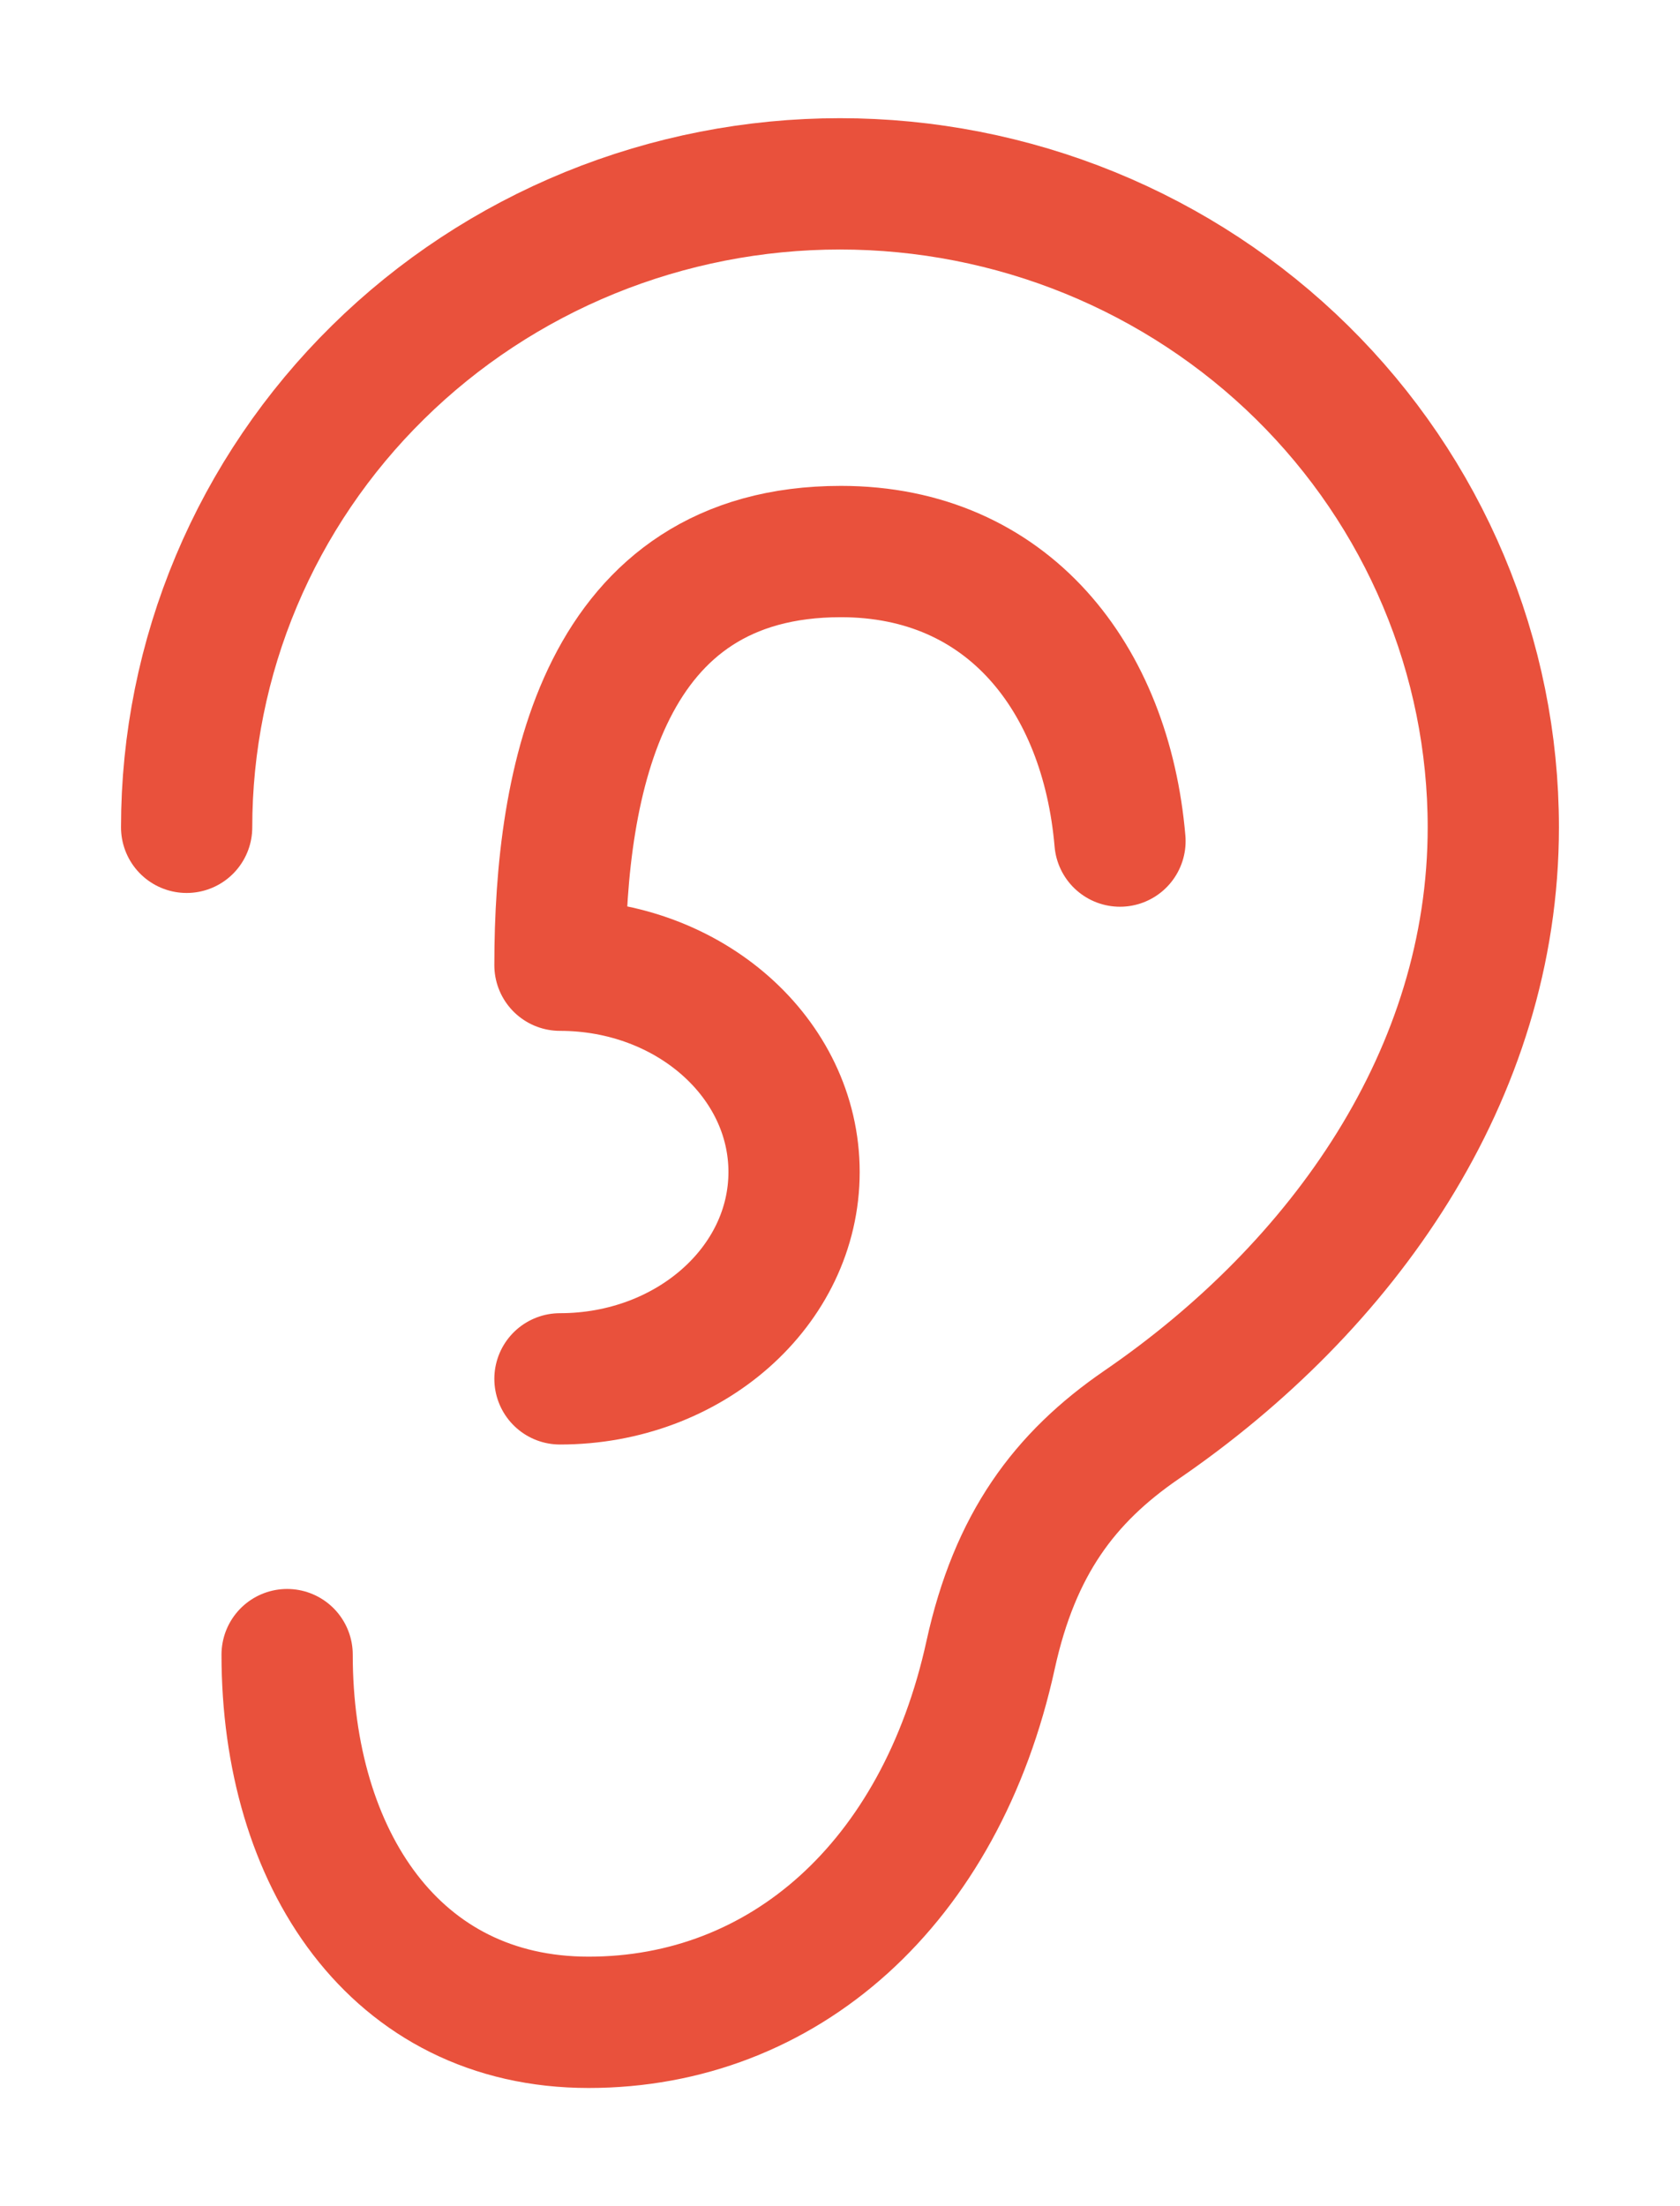
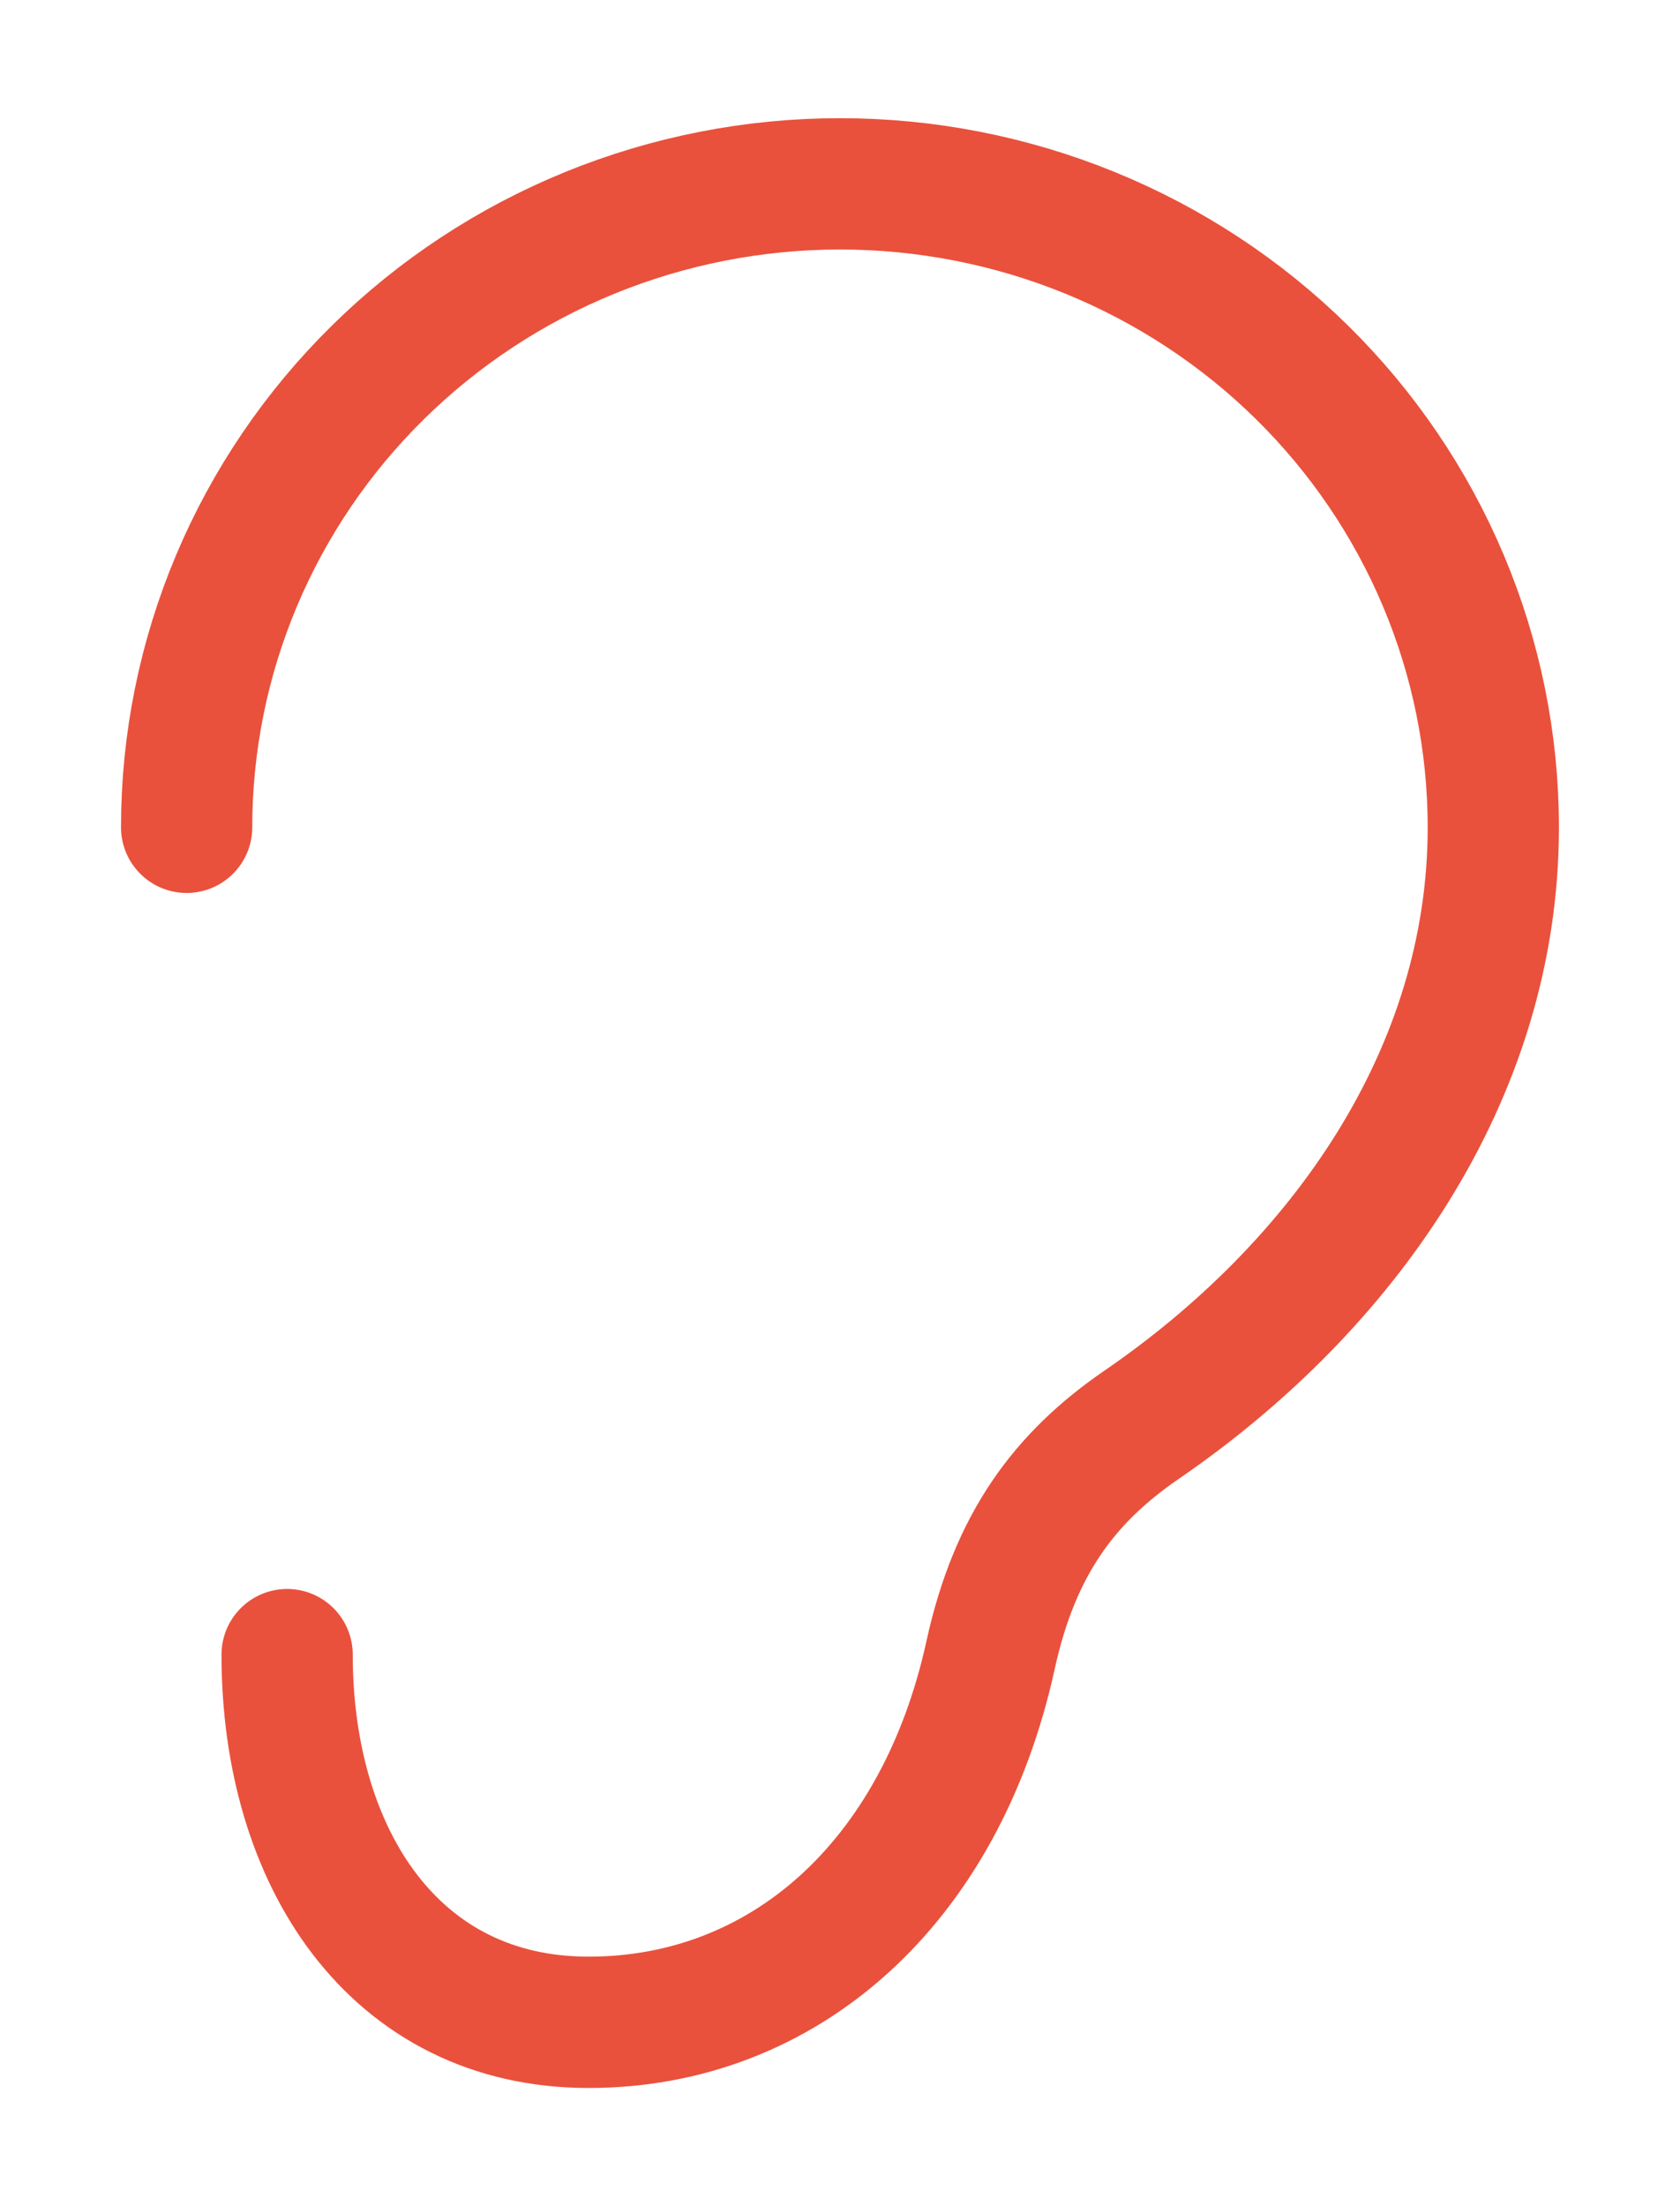
<svg xmlns="http://www.w3.org/2000/svg" width="32" height="42" viewBox="0 0 32 42" fill="none">
  <path d="M5.469 31.5C5.469 35.367 7.512 38.5 11.212 38.5C14.911 38.5 17.914 35.875 18.87 31.5C19.331 29.402 20.271 28.135 21.743 27.125C25.573 24.5 28.444 20.461 28.444 15.75C28.444 14.141 28.122 12.548 27.496 11.062C26.871 9.576 25.954 8.225 24.799 7.088C23.643 5.95 22.271 5.048 20.761 4.432C19.252 3.817 17.633 3.5 15.999 3.5C14.365 3.5 12.747 3.817 11.237 4.432C9.727 5.048 8.355 5.95 7.2 7.088C6.044 8.225 5.127 9.576 4.502 11.062C3.877 12.548 3.555 14.141 3.555 15.75" stroke="#E9513C" stroke-width="2.5" stroke-linecap="round" stroke-linejoin="round" />
-   <path d="M10.666 26.25C13.128 26.25 15.125 24.488 15.125 22.312C15.125 20.137 13.128 18.375 10.666 18.375C10.666 14.845 11.491 10.5 16.017 10.5C19.199 10.5 21.066 12.905 21.333 16.012" stroke="#E9513C" stroke-width="2.5" stroke-linecap="round" stroke-linejoin="round" />
</svg>